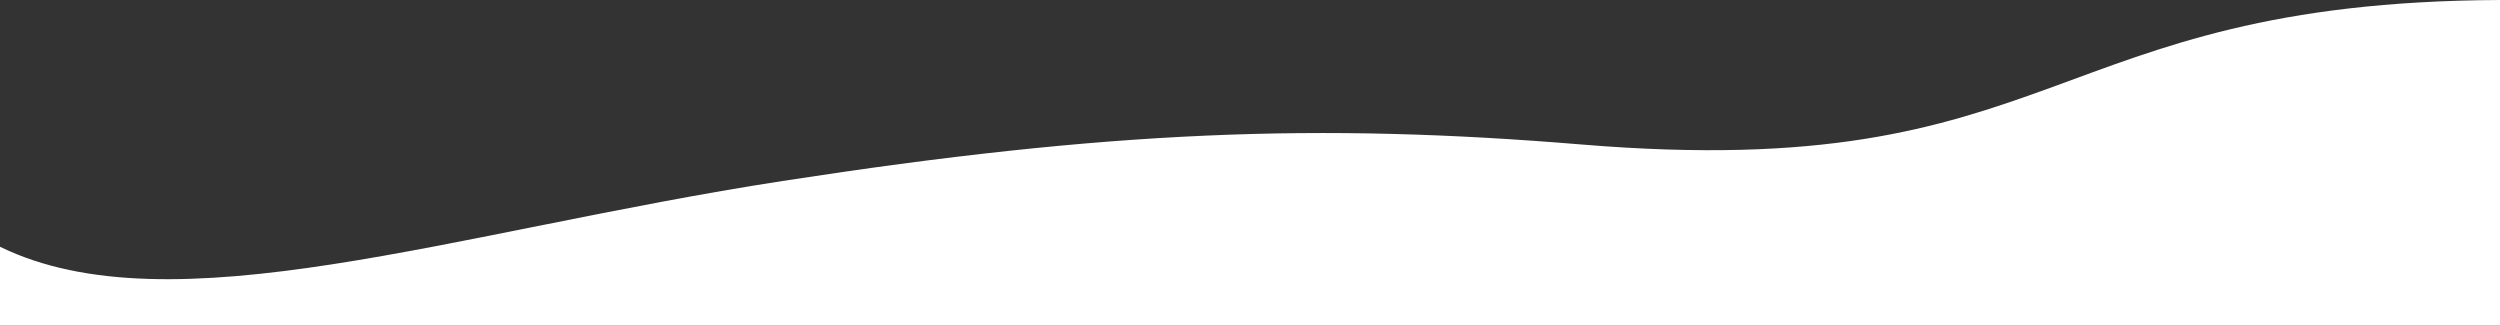
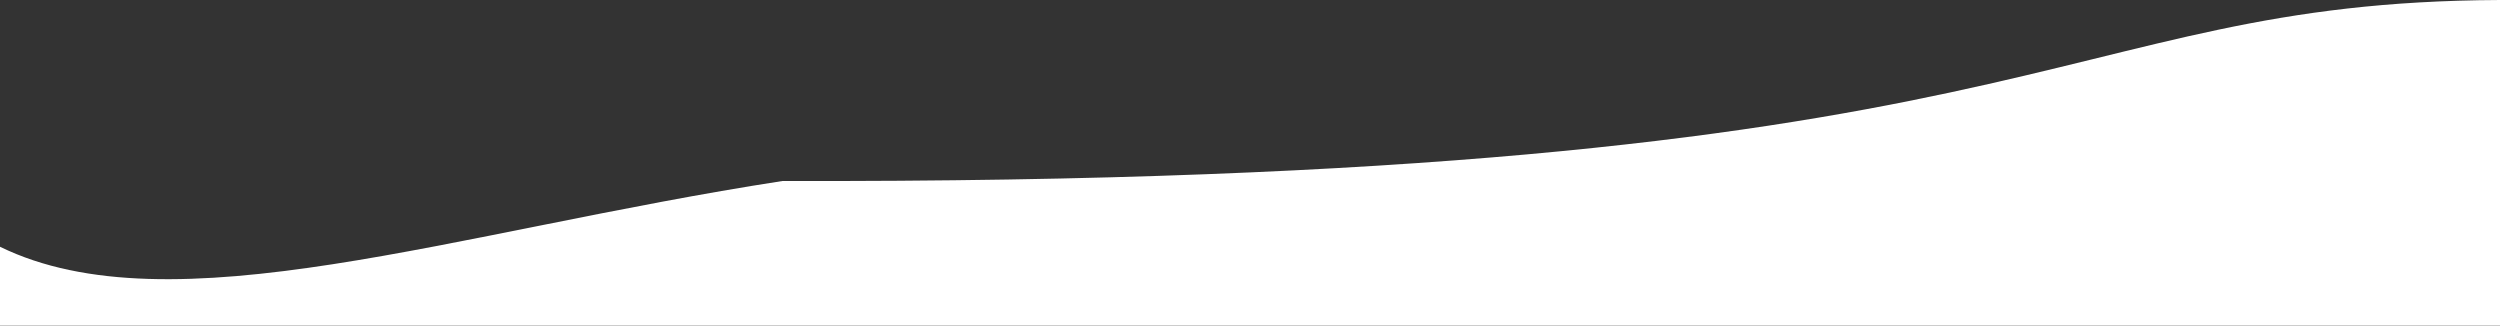
<svg xmlns="http://www.w3.org/2000/svg" width="1920" height="250" viewBox="0 0 1920 250" fill="none">
  <rect x="0" y="0" width="1920" height="250" fill="#333333" stroke="none" />
-   <path d="M0 189.5C131.554 253.793 349 177.914 601 139C853 100.086 1012.63 94.275 1215 111C1584.5 141.538 1568.53 1.644 1920 0V250H0V189.5Z" fill="white" />
+   <path d="M0 189.5C131.554 253.793 349 177.914 601 139C1584.5 141.538 1568.53 1.644 1920 0V250H0V189.5Z" fill="white" />
</svg>